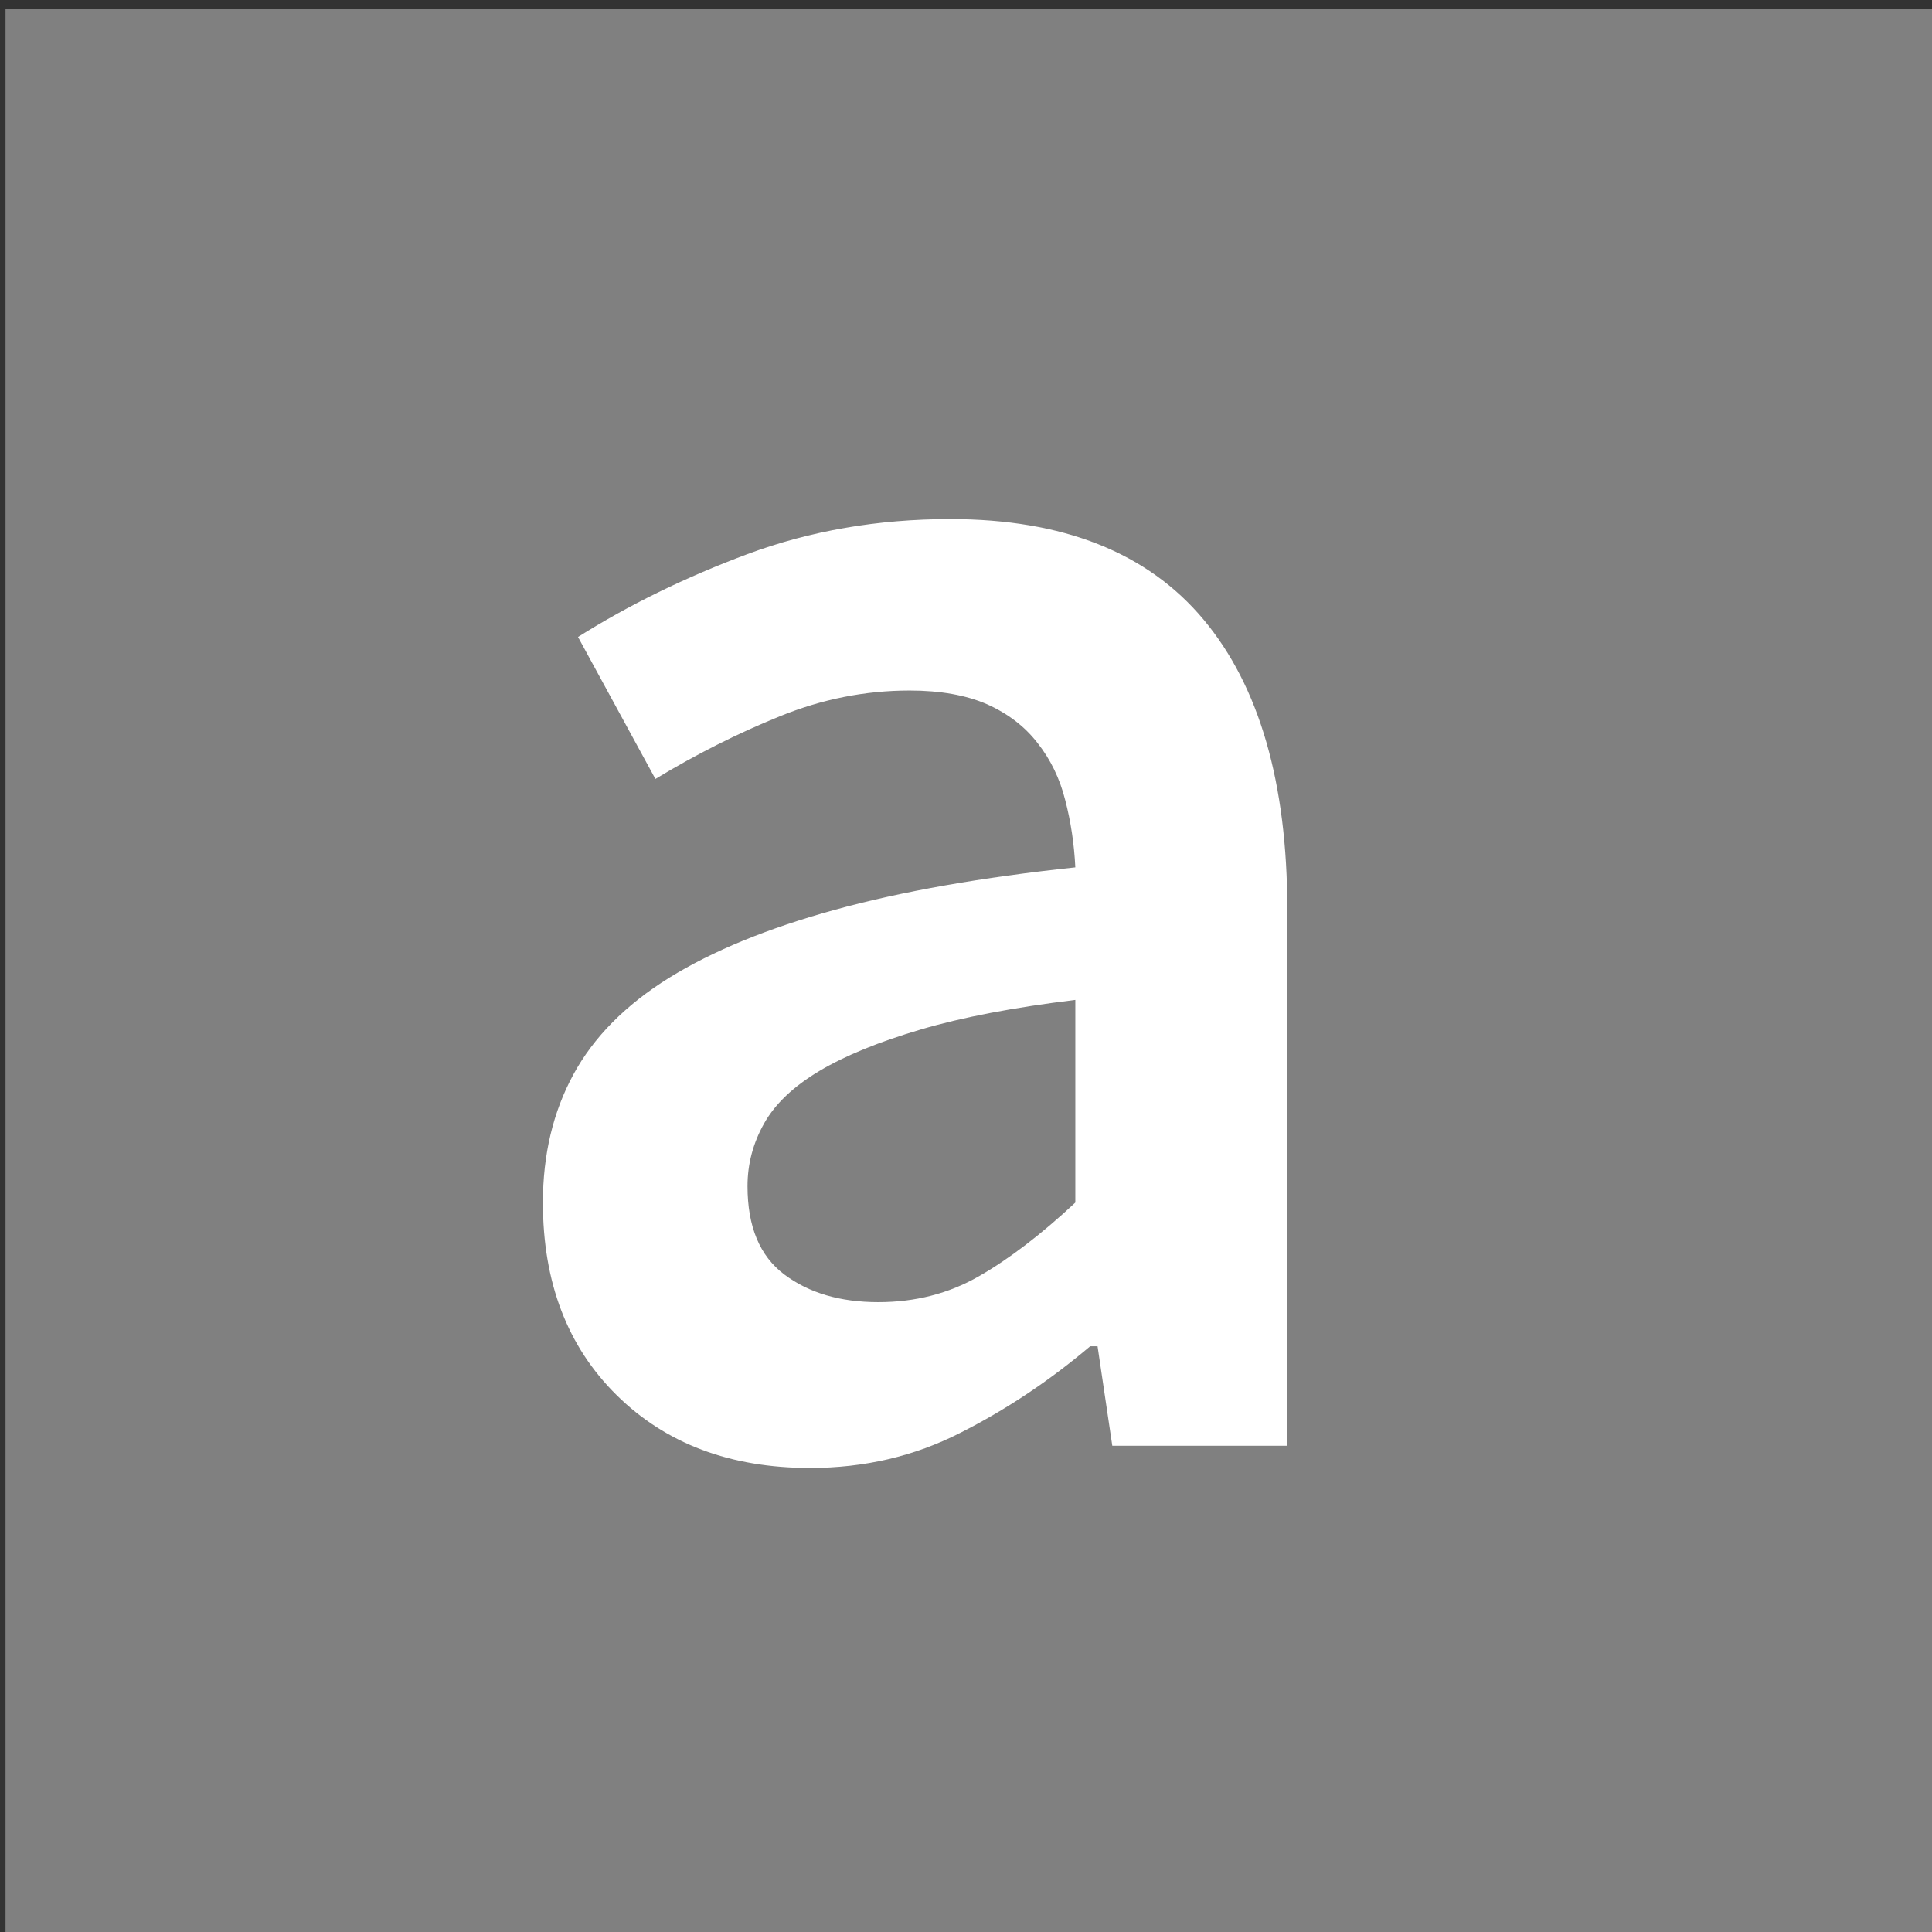
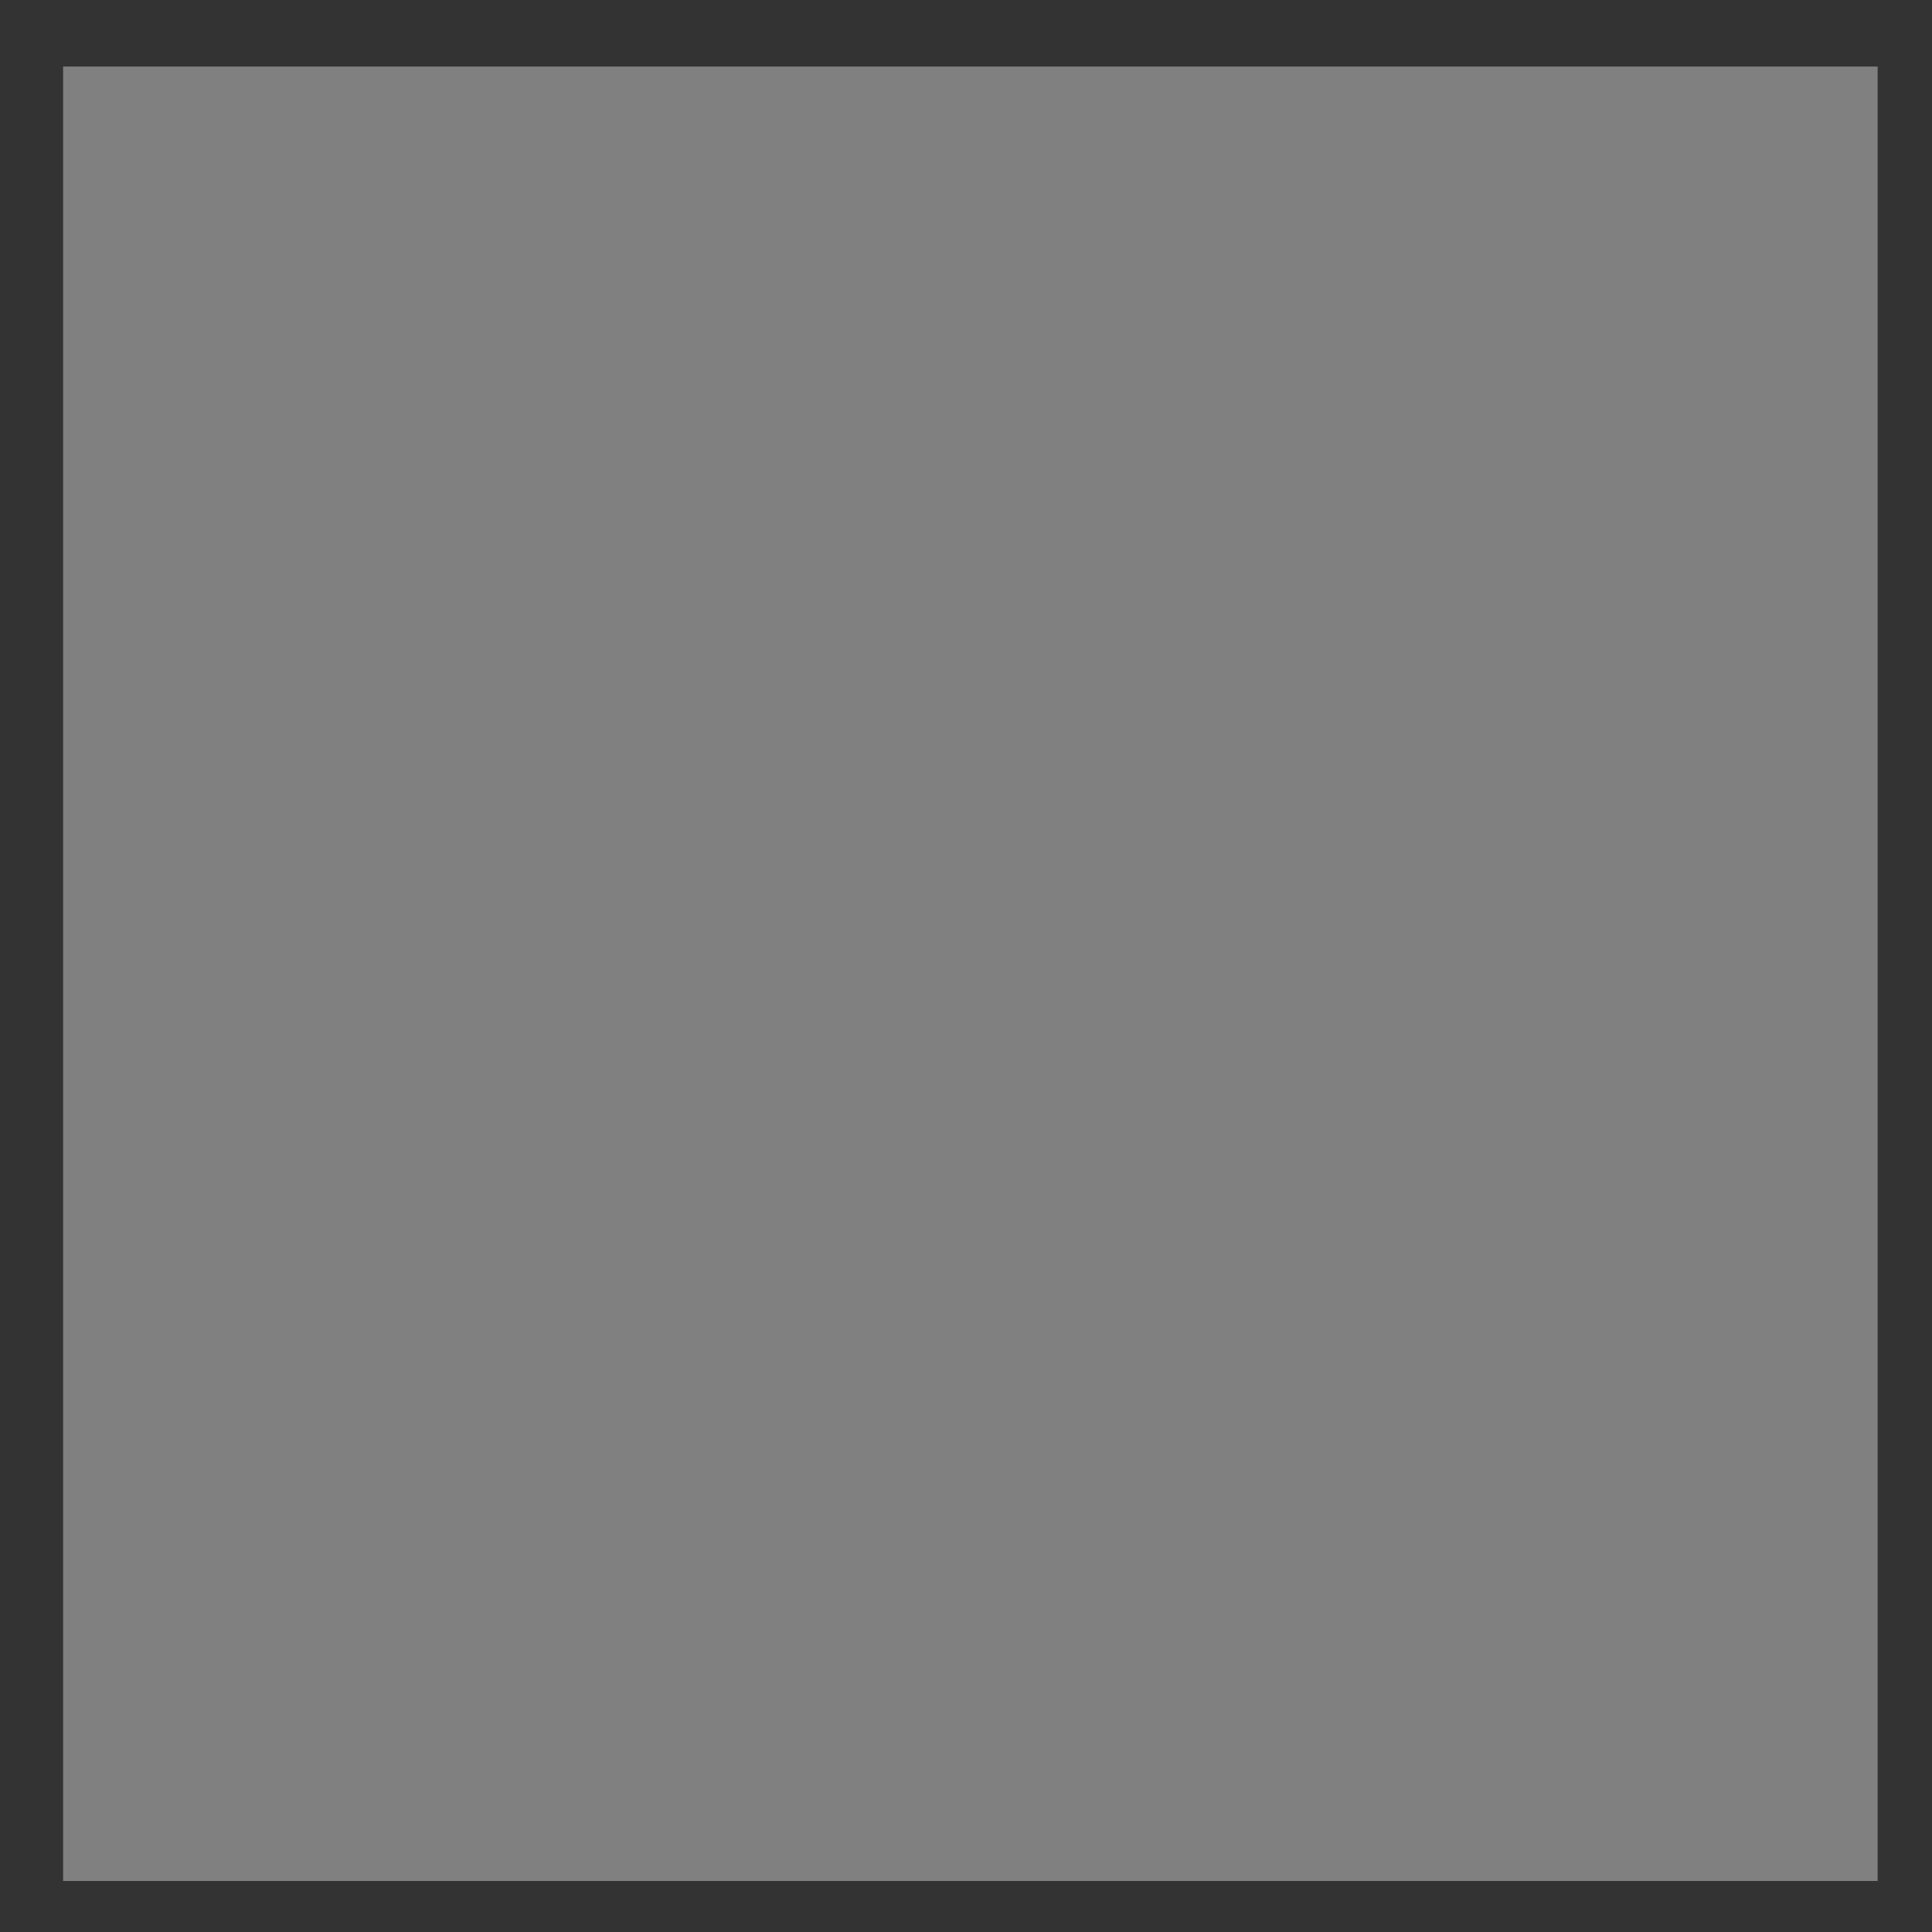
<svg xmlns="http://www.w3.org/2000/svg" version="1.1" id="Layer_1" x="0px" y="0px" width="16.779px" height="16.779px" viewBox="0 0 16.779 16.779" enable-background="new 0 0 16.779 16.779" xml:space="preserve">
  <rect x="0" y="0" width="16.779" height="16.779" fill="#333333" stroke="none" />
  <polygon fill="#808080" points="0.548,1.078 0.548,15.836 0.548,16.336 1.048,16.336 15.807,16.336 16.307,16.336 16.307,15.836   16.307,1.078 16.307,0.578 15.807,0.578 1.048,0.578 0.548,0.578 " />
  <g enable-background="new    ">
-     <path fill="#FFFFFF" d="M7.035,12.749c-0.693,0-1.253-0.211-1.68-0.633c-0.427-0.421-0.64-0.979-0.64-1.672   c0-0.416,0.088-0.786,0.264-1.111c0.176-0.325,0.453-0.605,0.832-0.841C6.19,8.258,6.67,8.061,7.252,7.901   c0.581-0.16,1.277-0.282,2.087-0.368C9.329,7.33,9.3,7.136,9.251,6.948c-0.047-0.187-0.127-0.352-0.24-0.495   C8.9,6.309,8.753,6.197,8.572,6.116C8.39,6.037,8.166,5.997,7.9,5.997c-0.384,0-0.76,0.074-1.128,0.224   C6.404,6.37,6.044,6.552,5.692,6.765L5.02,5.532c0.437-0.276,0.928-0.517,1.472-0.72c0.544-0.202,1.131-0.304,1.76-0.304   c0.981,0,1.714,0.291,2.2,0.872s0.728,1.421,0.728,2.52v4.656h-1.52l-0.128-0.864H9.468c-0.353,0.299-0.729,0.55-1.128,0.752   C7.94,12.648,7.505,12.749,7.035,12.749z M7.628,11.309c0.32,0,0.61-0.074,0.872-0.224c0.261-0.149,0.541-0.363,0.839-0.641v-1.76   C8.806,8.749,8.358,8.834,7.996,8.941c-0.363,0.107-0.656,0.227-0.88,0.36c-0.224,0.134-0.384,0.285-0.48,0.456   c-0.096,0.171-0.144,0.352-0.144,0.544c0,0.352,0.106,0.607,0.32,0.768C7.025,11.229,7.297,11.309,7.628,11.309z" />
-   </g>
-   <polygon fill="none" stroke="#808080" points="0.548,1.078 0.548,15.836 0.548,16.336 1.048,16.336 15.807,16.336 16.307,16.336   16.307,15.836 16.307,1.078 16.307,0.578 15.807,0.578 1.048,0.578 0.548,0.578 " />
+     </g>
</svg>